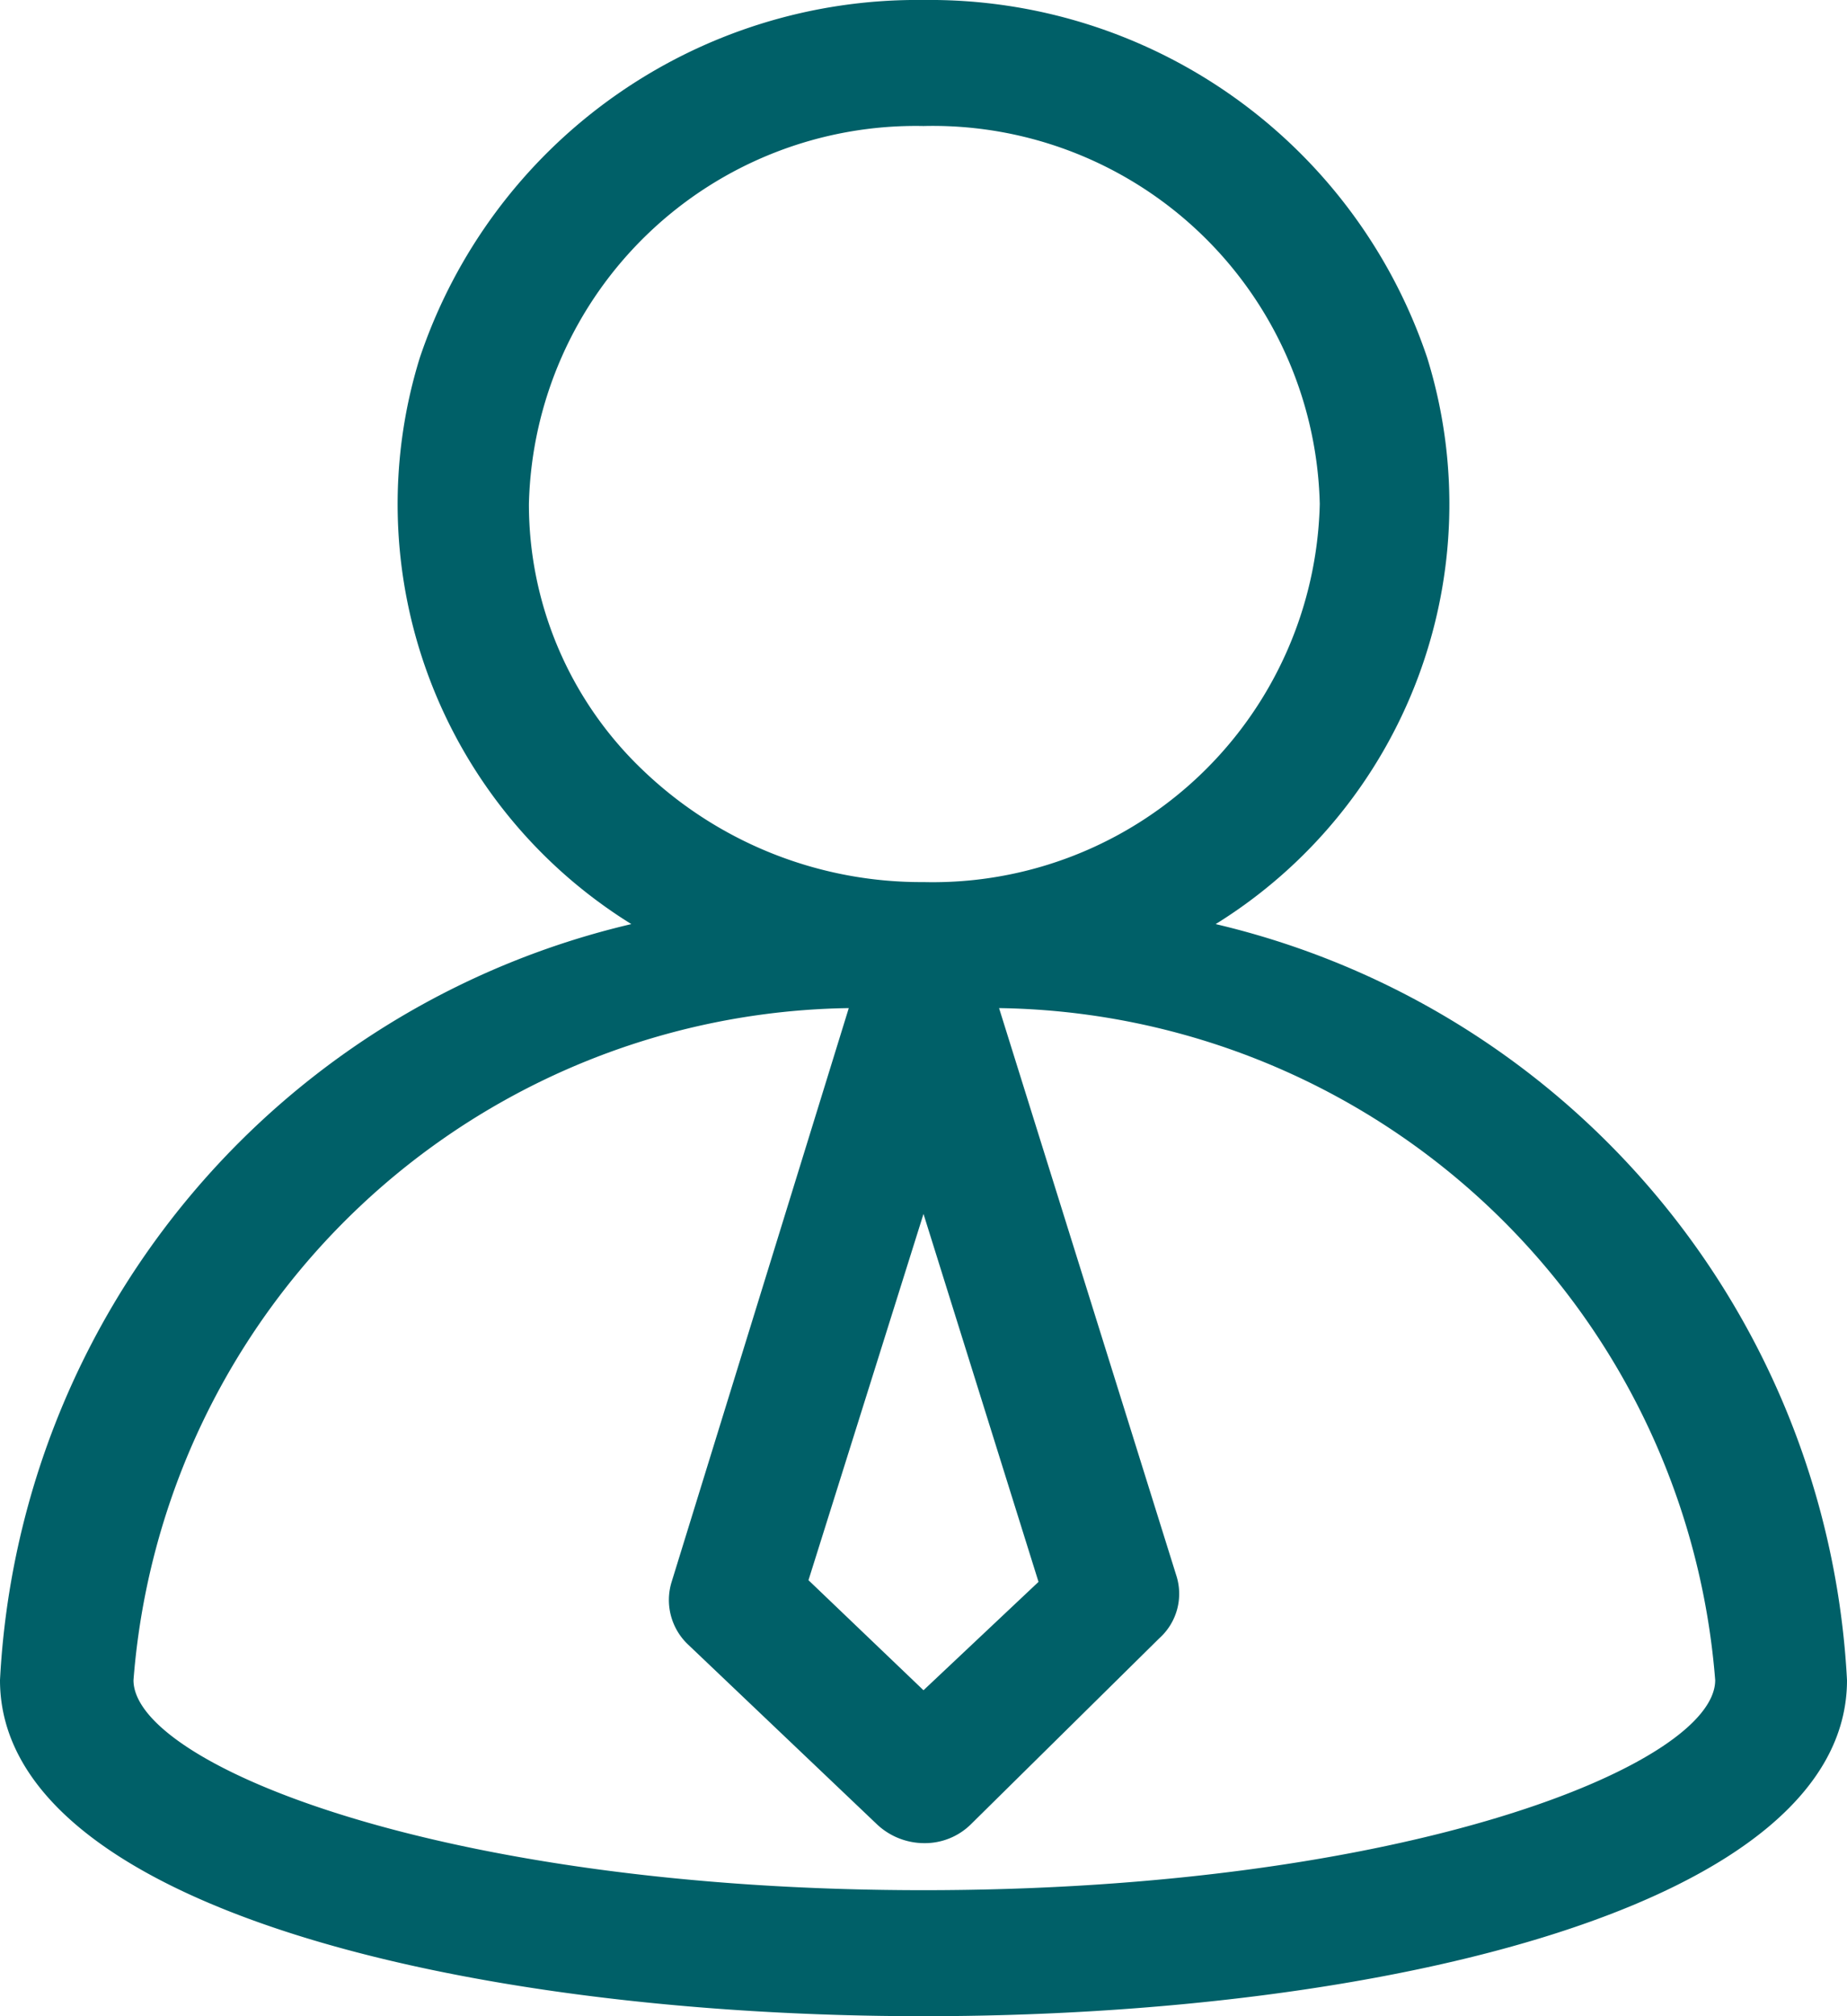
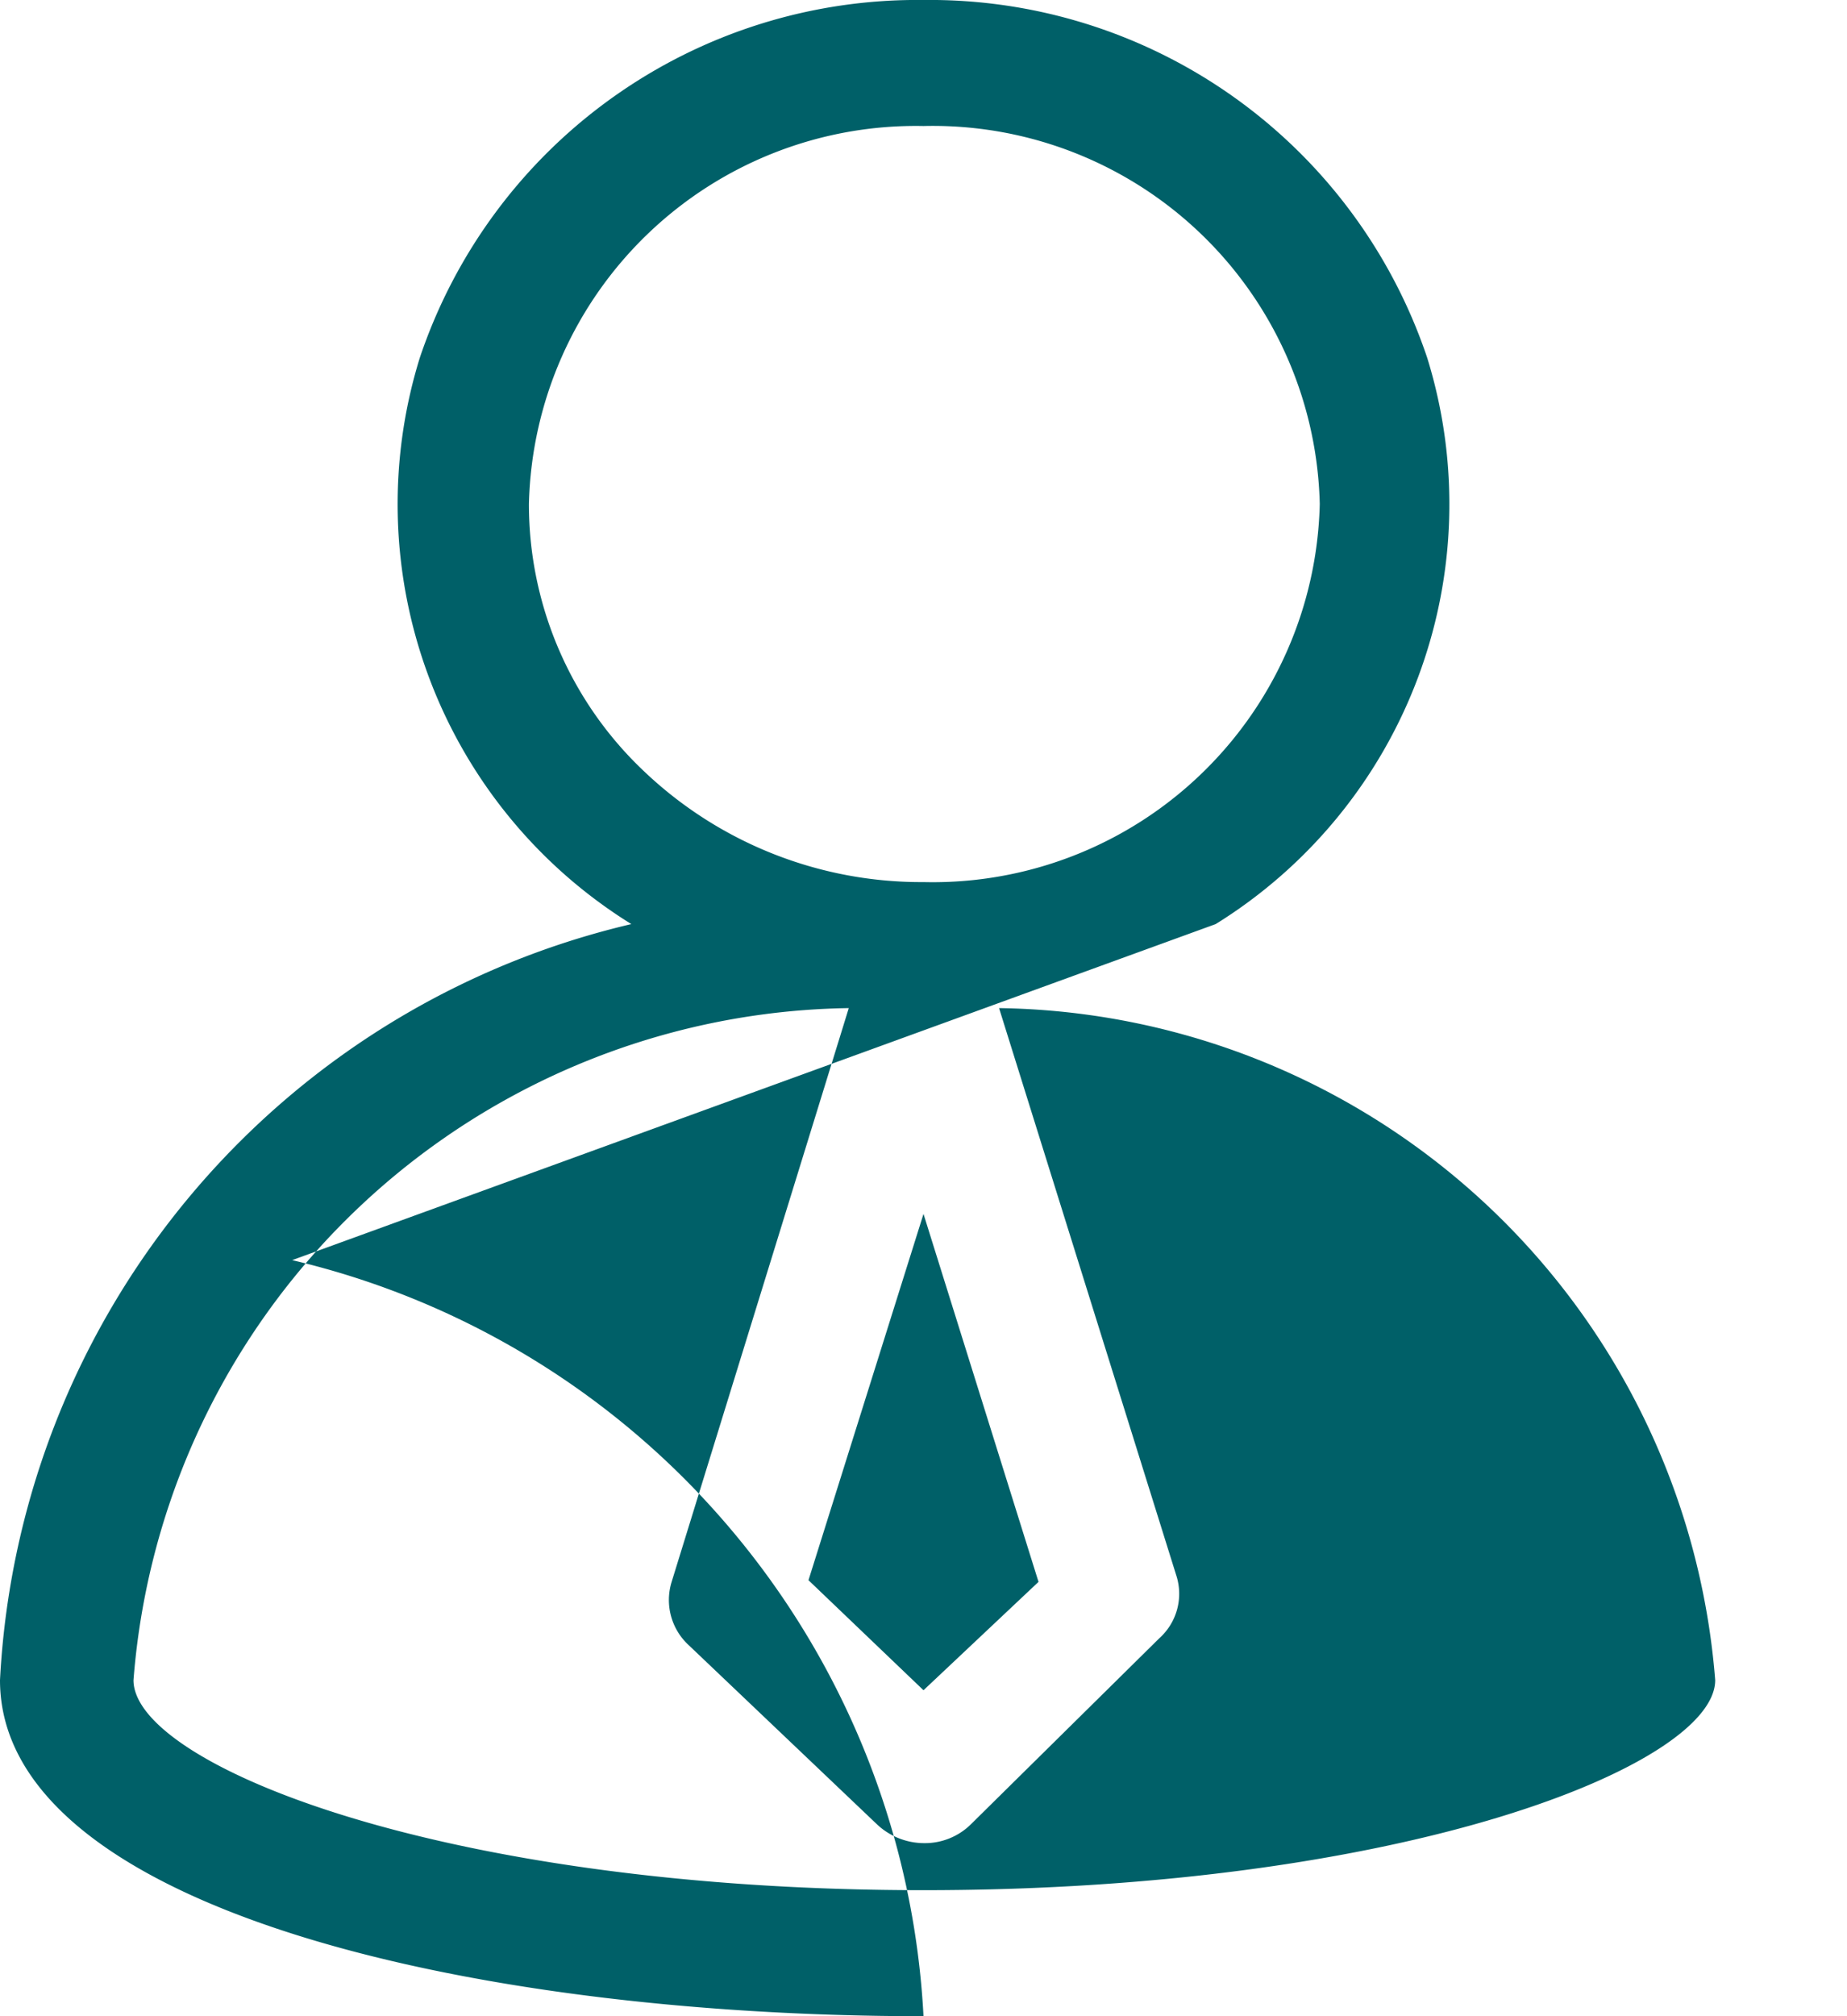
<svg xmlns="http://www.w3.org/2000/svg" width="33" height="36" viewBox="0 0 33 36" fill="none">
-   <path d="M21.72 16.5A8.82 8.82 0 0 0 25.5 6.39a9.375 9.375 0 0 0-9-6.39 9.375 9.375 0 0 0-9 6.39 8.82 8.82 0 0 0 3.78 10.11A14.64 14.64 0 0 0 0 30c0 4.02 8.265 6 16.5 6S33 34.02 33 30a14.655 14.655 0 0 0-11.28-13.5zm-3.165 11.745L16.5 30.18l-2.055-1.965 2.055-6.54 2.055 6.57zM9.45 9a6.915 6.915 0 0 1 7.05-6.75A6.915 6.915 0 0 1 23.58 9a6.916 6.916 0 0 1-7.08 6.75 7.185 7.185 0 0 1-4.995-1.98A6.555 6.555 0 0 1 9.45 9zm7.05 24.75C7.89 33.75 2.385 31.5 2.385 30a13.005 13.005 0 0 1 12.78-12L12 28.245a1.094 1.094 0 0 0 .3 1.125l3.375 3.21c.228.212.528.33.84.33a1.17 1.17 0 0 0 .825-.33l3.375-3.33a1.065 1.065 0 0 0 .3-1.125L17.85 18a13.02 13.02 0 0 1 12.795 12c0 1.5-5.505 3.75-14.145 3.75z" fill="#006068" />
+   <path d="M21.72 16.5A8.82 8.82 0 0 0 25.5 6.39a9.375 9.375 0 0 0-9-6.39 9.375 9.375 0 0 0-9 6.39 8.82 8.82 0 0 0 3.78 10.11A14.64 14.64 0 0 0 0 30c0 4.02 8.265 6 16.5 6a14.655 14.655 0 0 0-11.28-13.5zm-3.165 11.745L16.5 30.18l-2.055-1.965 2.055-6.54 2.055 6.57zM9.45 9a6.915 6.915 0 0 1 7.05-6.75A6.915 6.915 0 0 1 23.58 9a6.916 6.916 0 0 1-7.08 6.75 7.185 7.185 0 0 1-4.995-1.98A6.555 6.555 0 0 1 9.45 9zm7.05 24.75C7.89 33.75 2.385 31.5 2.385 30a13.005 13.005 0 0 1 12.78-12L12 28.245a1.094 1.094 0 0 0 .3 1.125l3.375 3.21c.228.212.528.33.84.33a1.17 1.17 0 0 0 .825-.33l3.375-3.33a1.065 1.065 0 0 0 .3-1.125L17.85 18a13.02 13.02 0 0 1 12.795 12c0 1.5-5.505 3.75-14.145 3.75z" fill="#006068" />
</svg>